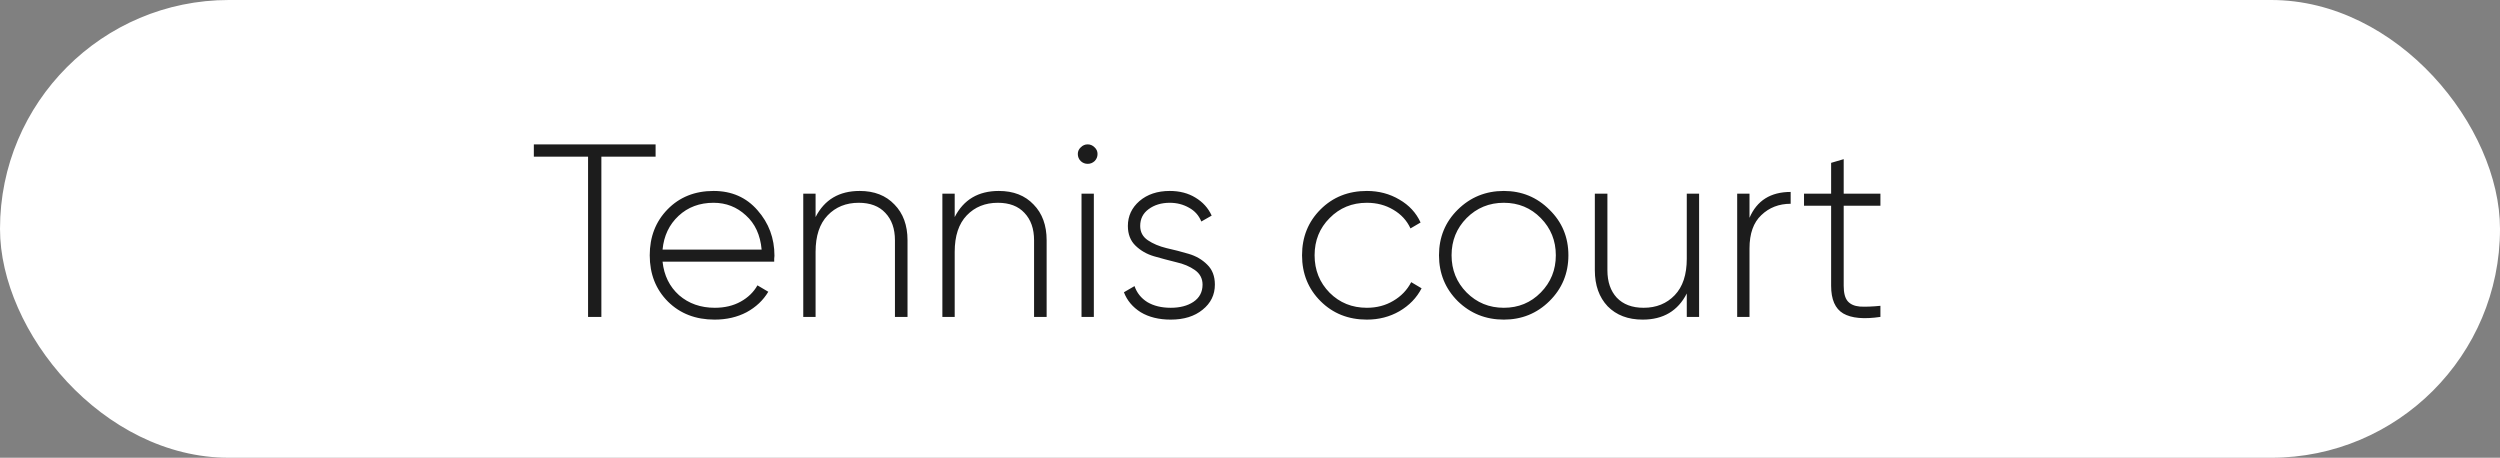
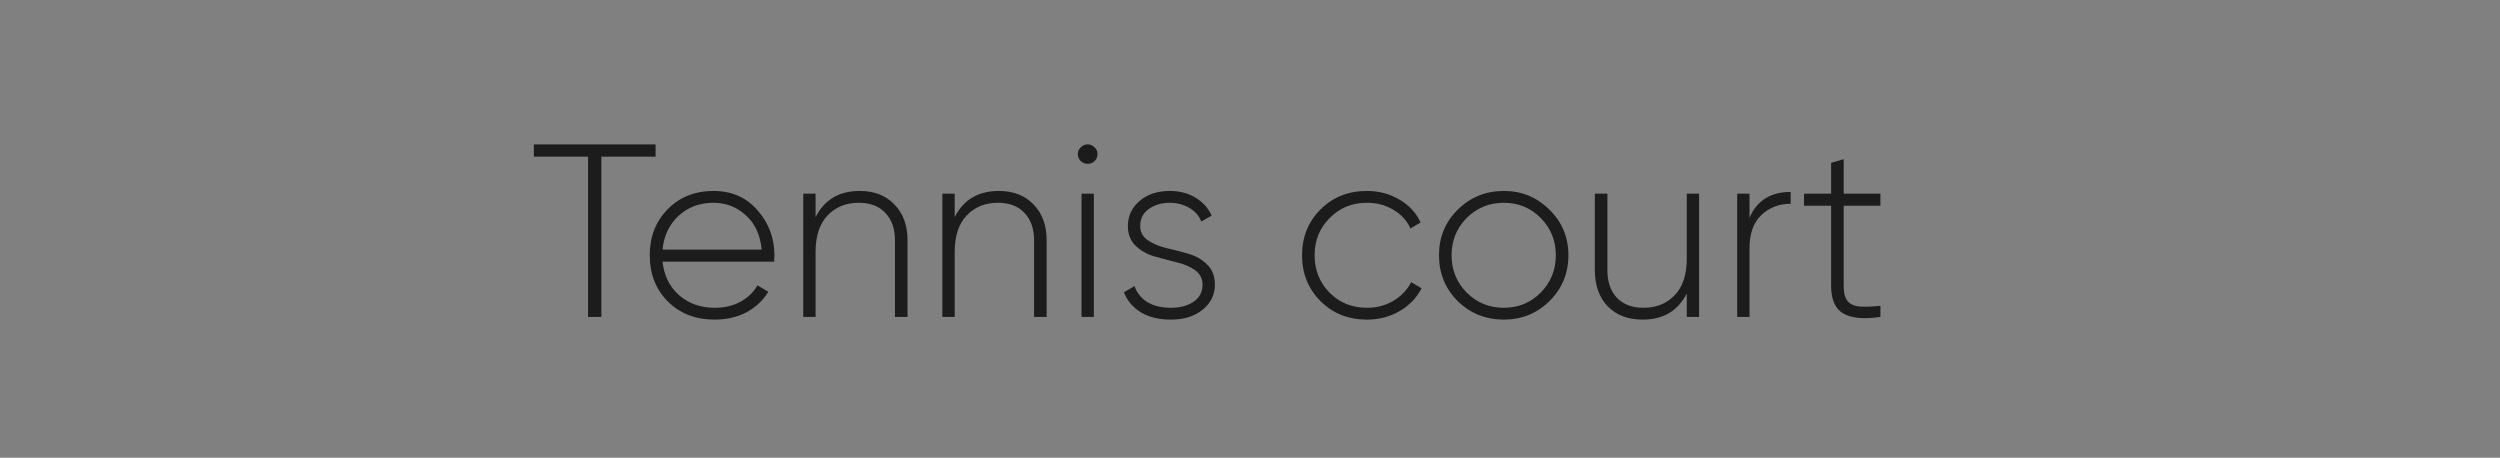
<svg xmlns="http://www.w3.org/2000/svg" width="142" height="26" viewBox="0 0 142 26" fill="none">
  <rect x="0" y="0" width="142" height="26" fill="#808080" stroke="none" />
-   <rect width="142" height="26" rx="13" fill="white" />
  <path d="M37.238 8.2V8.9H34.158V18H33.402V8.9H30.322V8.2H37.238ZM40.531 10.846C41.557 10.846 42.388 11.21 43.023 11.938C43.667 12.666 43.989 13.529 43.989 14.528C43.989 14.565 43.984 14.621 43.975 14.696C43.975 14.771 43.975 14.827 43.975 14.864H37.633C37.717 15.648 38.029 16.283 38.571 16.768C39.121 17.244 39.798 17.482 40.601 17.482C41.161 17.482 41.651 17.365 42.071 17.132C42.491 16.899 42.808 16.591 43.023 16.208L43.639 16.572C43.349 17.057 42.939 17.445 42.407 17.734C41.875 18.014 41.268 18.154 40.587 18.154C39.513 18.154 38.631 17.813 37.941 17.132C37.25 16.441 36.905 15.564 36.905 14.5C36.905 13.455 37.241 12.587 37.913 11.896C38.594 11.196 39.467 10.846 40.531 10.846ZM40.531 11.518C39.737 11.518 39.075 11.765 38.543 12.26C38.011 12.755 37.707 13.394 37.633 14.178H43.261C43.186 13.347 42.887 12.699 42.365 12.232C41.851 11.756 41.24 11.518 40.531 11.518ZM48.831 10.846C49.661 10.846 50.319 11.103 50.805 11.616C51.3 12.12 51.547 12.797 51.547 13.646V18H50.833V13.646C50.833 12.993 50.651 12.475 50.287 12.092C49.932 11.709 49.428 11.518 48.775 11.518C48.056 11.518 47.468 11.756 47.011 12.232C46.553 12.708 46.325 13.399 46.325 14.304V18H45.625V11H46.325V12.33C46.829 11.341 47.664 10.846 48.831 10.846ZM56.733 10.846C57.564 10.846 58.222 11.103 58.707 11.616C59.202 12.12 59.449 12.797 59.449 13.646V18H58.735V13.646C58.735 12.993 58.553 12.475 58.189 12.092C57.835 11.709 57.331 11.518 56.677 11.518C55.959 11.518 55.371 11.756 54.913 12.232C54.456 12.708 54.227 13.399 54.227 14.304V18H53.527V11H54.227V12.33C54.731 11.341 55.567 10.846 56.733 10.846ZM62.172 9.152C62.06 9.255 61.929 9.306 61.78 9.306C61.63 9.306 61.5 9.255 61.388 9.152C61.276 9.04 61.22 8.905 61.22 8.746C61.22 8.597 61.276 8.471 61.388 8.368C61.5 8.256 61.63 8.2 61.78 8.2C61.929 8.2 62.06 8.256 62.172 8.368C62.284 8.471 62.34 8.597 62.34 8.746C62.34 8.905 62.284 9.04 62.172 9.152ZM61.43 18V11H62.13V18H61.43ZM64.763 12.834C64.763 13.179 64.908 13.45 65.197 13.646C65.486 13.842 65.841 13.991 66.261 14.094C66.681 14.187 67.096 14.295 67.507 14.416C67.927 14.537 68.282 14.743 68.571 15.032C68.86 15.312 69.005 15.69 69.005 16.166C69.005 16.745 68.772 17.221 68.305 17.594C67.848 17.967 67.246 18.154 66.499 18.154C65.827 18.154 65.258 18.014 64.791 17.734C64.334 17.445 64.016 17.067 63.839 16.6L64.441 16.25C64.572 16.633 64.814 16.936 65.169 17.16C65.533 17.375 65.976 17.482 66.499 17.482C67.022 17.482 67.451 17.37 67.787 17.146C68.132 16.913 68.305 16.586 68.305 16.166C68.305 15.821 68.16 15.545 67.871 15.34C67.582 15.135 67.227 14.985 66.807 14.892C66.387 14.789 65.967 14.677 65.547 14.556C65.136 14.435 64.786 14.234 64.497 13.954C64.208 13.674 64.063 13.301 64.063 12.834C64.063 12.274 64.282 11.803 64.721 11.42C65.169 11.037 65.743 10.846 66.443 10.846C67.003 10.846 67.488 10.972 67.899 11.224C68.319 11.476 68.627 11.817 68.823 12.246L68.235 12.582C68.095 12.237 67.862 11.975 67.535 11.798C67.208 11.611 66.844 11.518 66.443 11.518C65.967 11.518 65.566 11.639 65.239 11.882C64.922 12.115 64.763 12.433 64.763 12.834ZM77.638 18.154C76.583 18.154 75.706 17.804 75.005 17.104C74.305 16.404 73.956 15.536 73.956 14.5C73.956 13.464 74.305 12.596 75.005 11.896C75.706 11.196 76.583 10.846 77.638 10.846C78.319 10.846 78.935 11.009 79.486 11.336C80.036 11.653 80.438 12.087 80.689 12.638L80.115 12.974C79.91 12.526 79.584 12.171 79.135 11.91C78.697 11.649 78.198 11.518 77.638 11.518C76.797 11.518 76.093 11.807 75.523 12.386C74.954 12.955 74.669 13.66 74.669 14.5C74.669 15.34 74.954 16.049 75.523 16.628C76.093 17.197 76.797 17.482 77.638 17.482C78.198 17.482 78.697 17.351 79.135 17.09C79.584 16.829 79.924 16.474 80.157 16.026L80.746 16.376C80.466 16.917 80.046 17.351 79.486 17.678C78.935 17.995 78.319 18.154 77.638 18.154ZM85.417 18.154C84.39 18.154 83.517 17.804 82.799 17.104C82.09 16.395 81.735 15.527 81.735 14.5C81.735 13.473 82.09 12.61 82.799 11.91C83.517 11.201 84.39 10.846 85.417 10.846C86.434 10.846 87.297 11.201 88.007 11.91C88.725 12.61 89.085 13.473 89.085 14.5C89.085 15.527 88.725 16.395 88.007 17.104C87.297 17.804 86.434 18.154 85.417 18.154ZM83.303 16.614C83.882 17.193 84.586 17.482 85.417 17.482C86.248 17.482 86.948 17.193 87.517 16.614C88.086 16.035 88.371 15.331 88.371 14.5C88.371 13.669 88.086 12.965 87.517 12.386C86.948 11.807 86.248 11.518 85.417 11.518C84.586 11.518 83.882 11.807 83.303 12.386C82.734 12.965 82.449 13.669 82.449 14.5C82.449 15.331 82.734 16.035 83.303 16.614ZM95.809 11H96.509V18H95.809V16.67C95.305 17.659 94.47 18.154 93.303 18.154C92.473 18.154 91.81 17.902 91.315 17.398C90.83 16.885 90.587 16.203 90.587 15.354V11H91.301V15.354C91.301 16.007 91.479 16.525 91.833 16.908C92.197 17.291 92.706 17.482 93.359 17.482C94.078 17.482 94.666 17.244 95.123 16.768C95.581 16.292 95.809 15.601 95.809 14.696V11ZM99.372 12.372C99.792 11.392 100.571 10.902 101.71 10.902V11.574C101.047 11.574 100.492 11.789 100.044 12.218C99.596 12.638 99.372 13.268 99.372 14.108V18H98.672V11H99.372V12.372ZM106.808 11.686H104.722V16.236C104.722 16.637 104.797 16.927 104.946 17.104C105.096 17.281 105.324 17.384 105.632 17.412C105.94 17.431 106.332 17.417 106.808 17.37V18C105.866 18.14 105.161 18.075 104.694 17.804C104.237 17.533 104.008 17.011 104.008 16.236V11.686H102.468V11H104.008V9.25L104.722 9.04V11H106.808V11.686Z" fill="#1C1C1C" />
</svg>